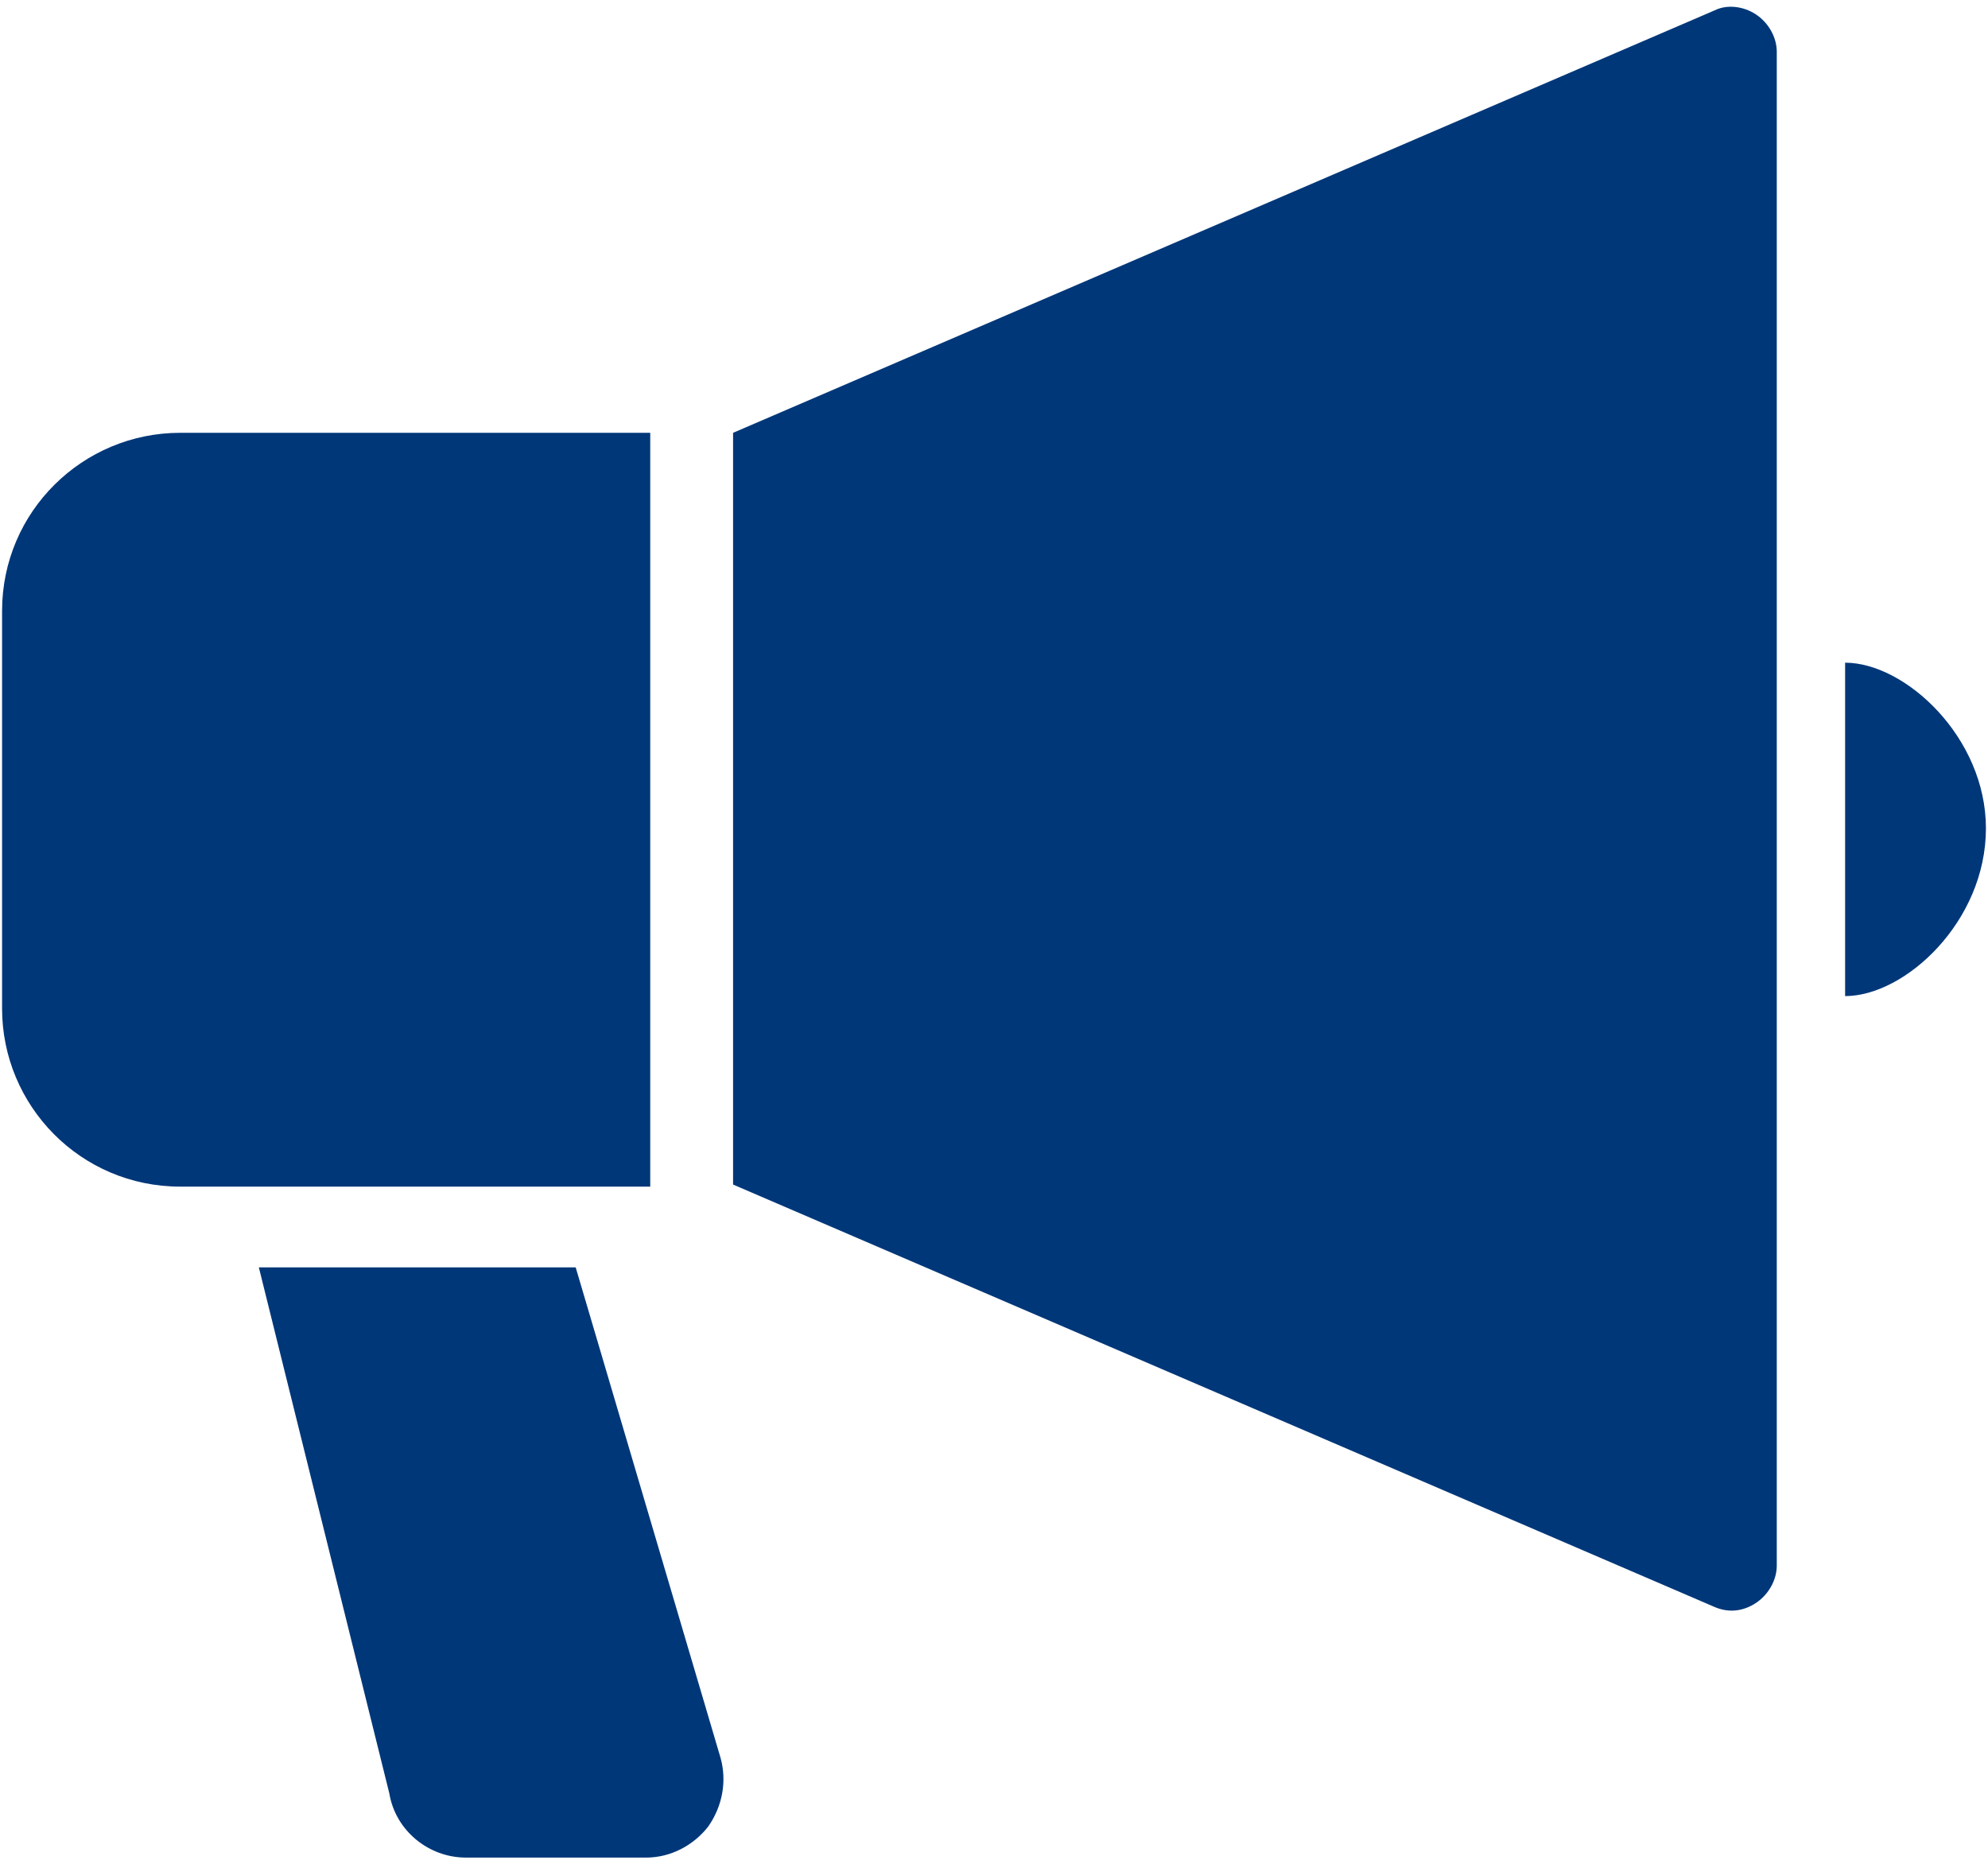
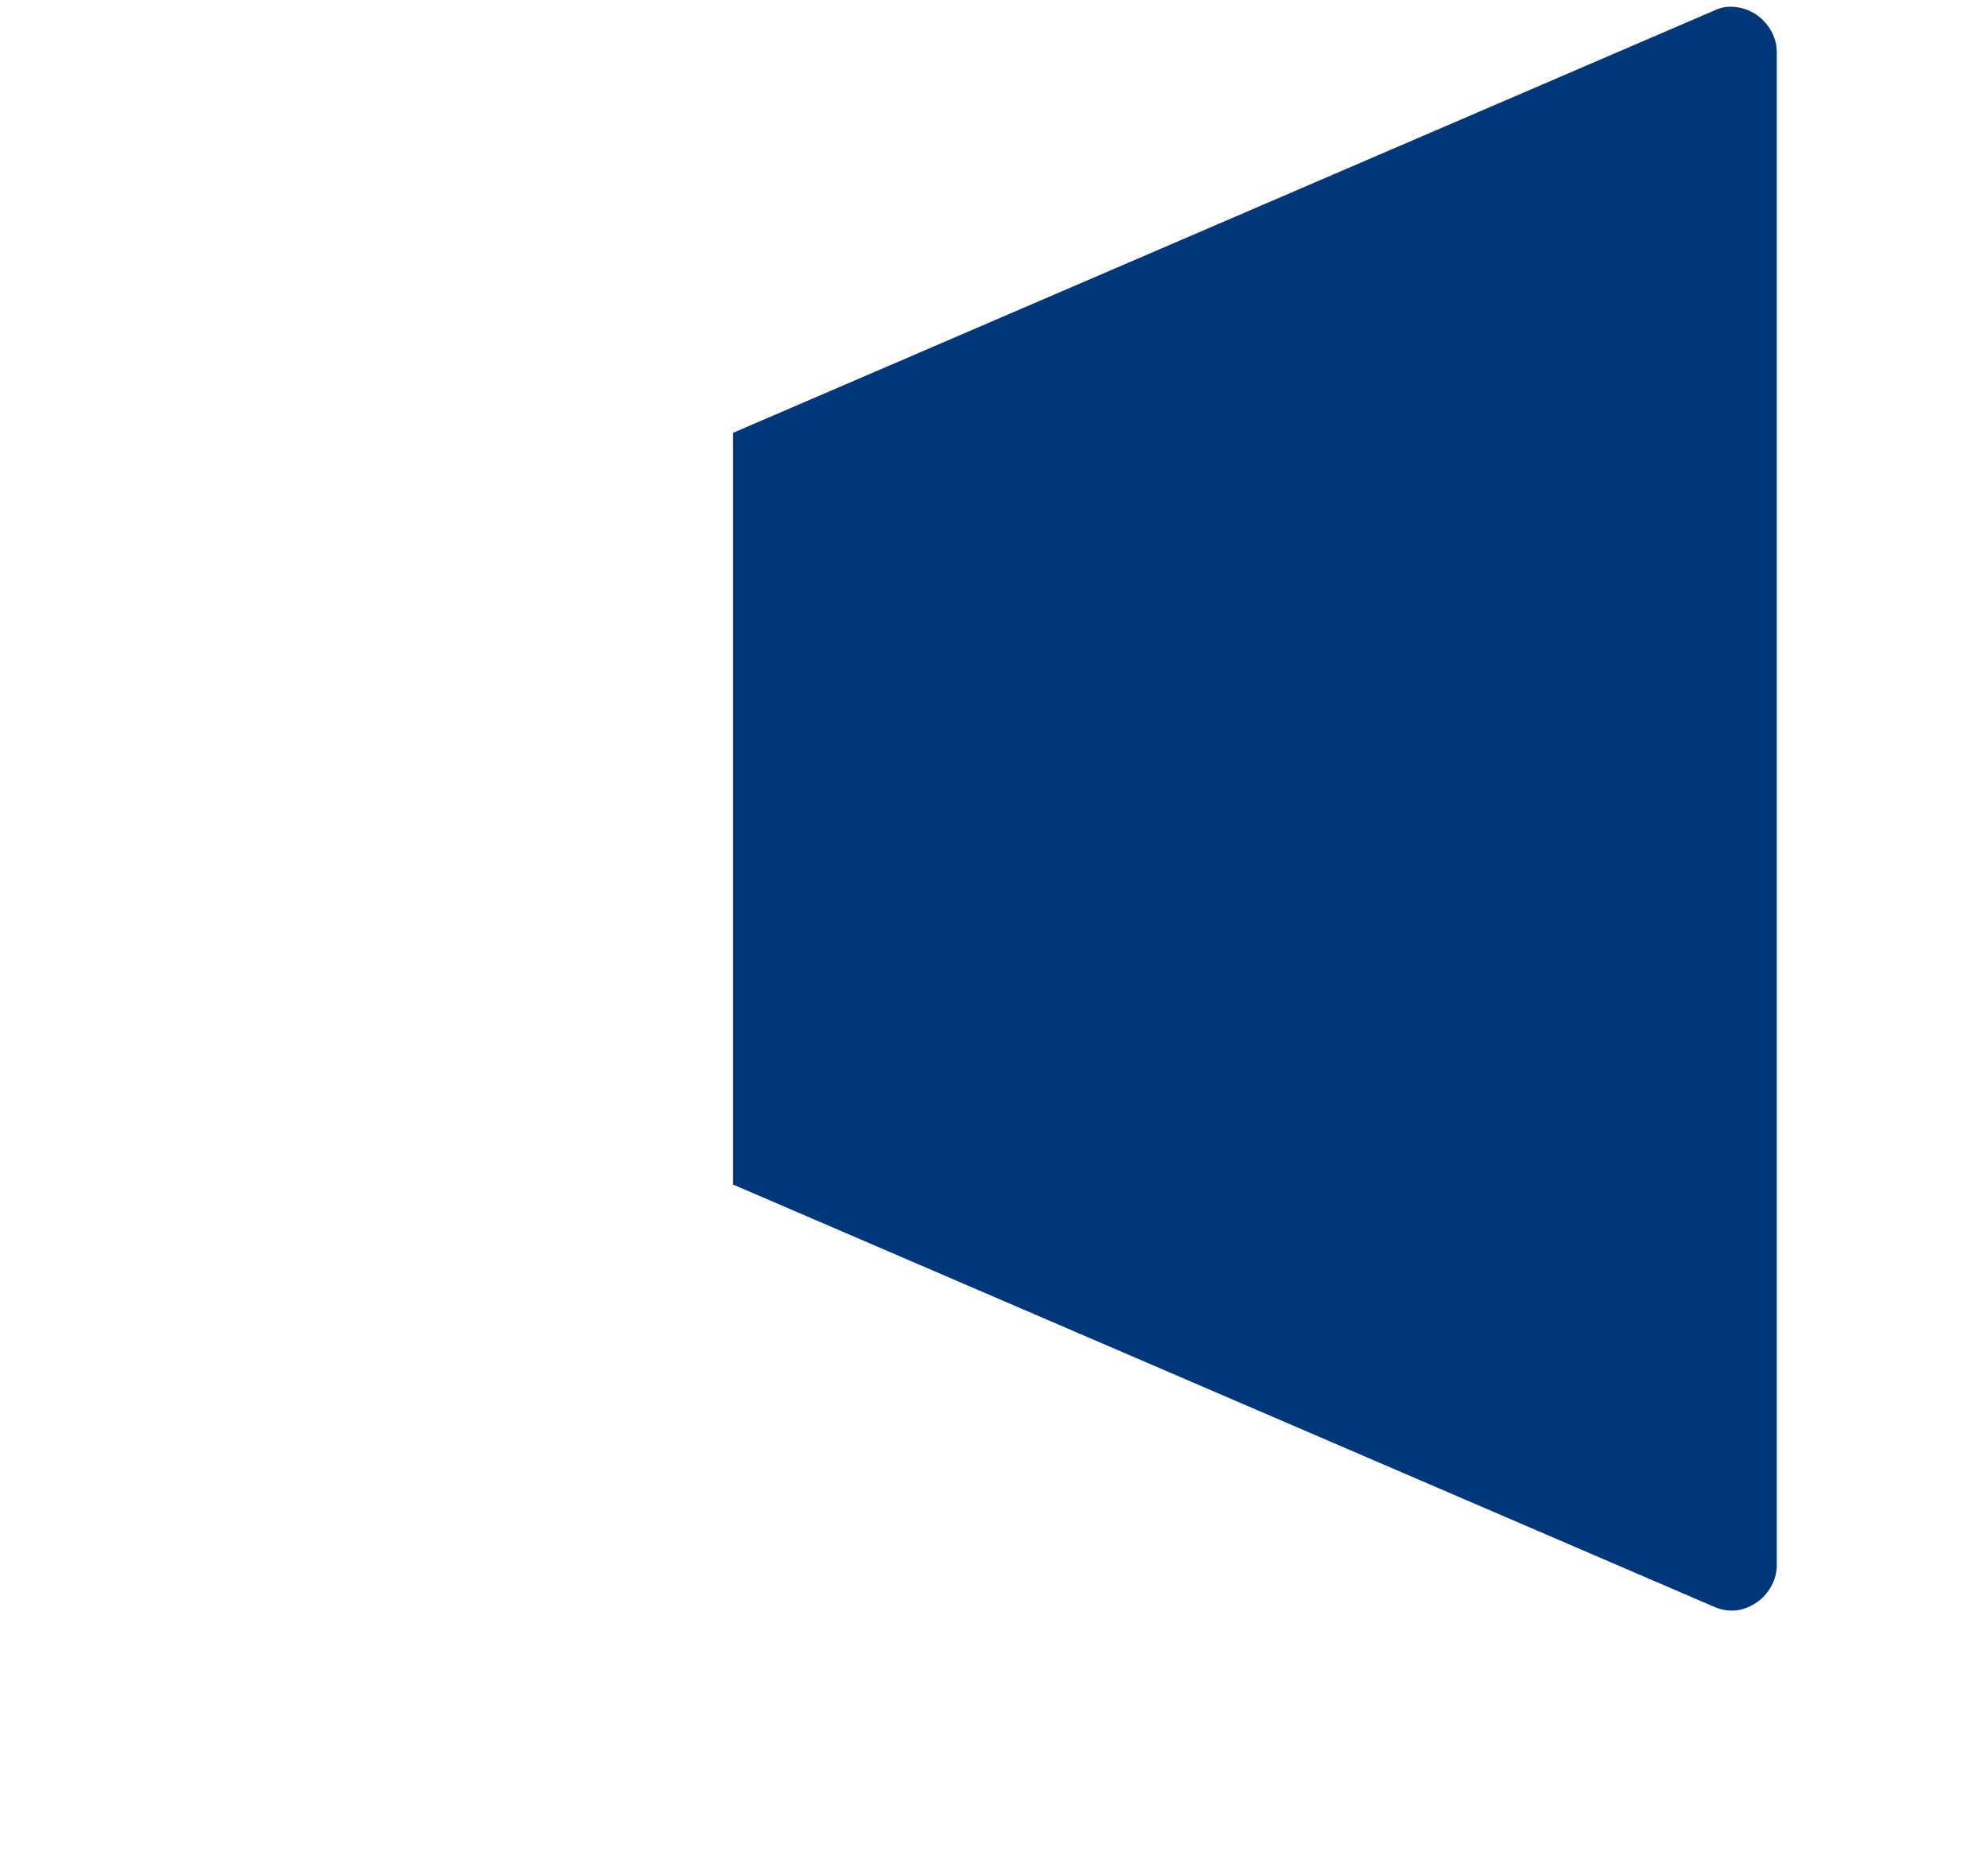
<svg xmlns="http://www.w3.org/2000/svg" version="1.1" id="レイヤー_1" x="0px" y="0px" width="96px" height="90px" viewBox="0 0 96 90" style="enable-background:new 0 0 96 90;" xml:space="preserve">
  <style type="text/css">
	.st0{fill:#003779;}
</style>
  <g>
    <path class="st0" d="M84.8,0.7c-0.6-0.4-1.4-0.5-2-0.2L35.4,20.9l0,36.3l47.4,20.4c0.7,0.3,1.4,0.2,2-0.2c0.6-0.4,1-1.1,1-1.8V2.5   C85.8,1.8,85.4,1.1,84.8,0.7z" />
-     <path class="st0" d="M31.4,20.9H8.7c-4.7,0-8.6,3.8-8.6,8.6l0,19.2c0,4.7,3.8,8.6,8.6,8.6h22.7V20.9z" />
-     <path class="st0" d="M89.1,32v16.1c2.9,0,6.8-3.6,6.8-8.1C95.9,35.6,92,32,89.1,32z" />
-     <path class="st0" d="M27.8,61.2H12.5l6.3,25.4c0.3,1.8,1.9,3.1,3.7,3.1h8.7c1.2,0,2.3-0.6,3-1.5c0.7-1,0.9-2.2,0.6-3.3L27.8,61.2z" />
  </g>
</svg>